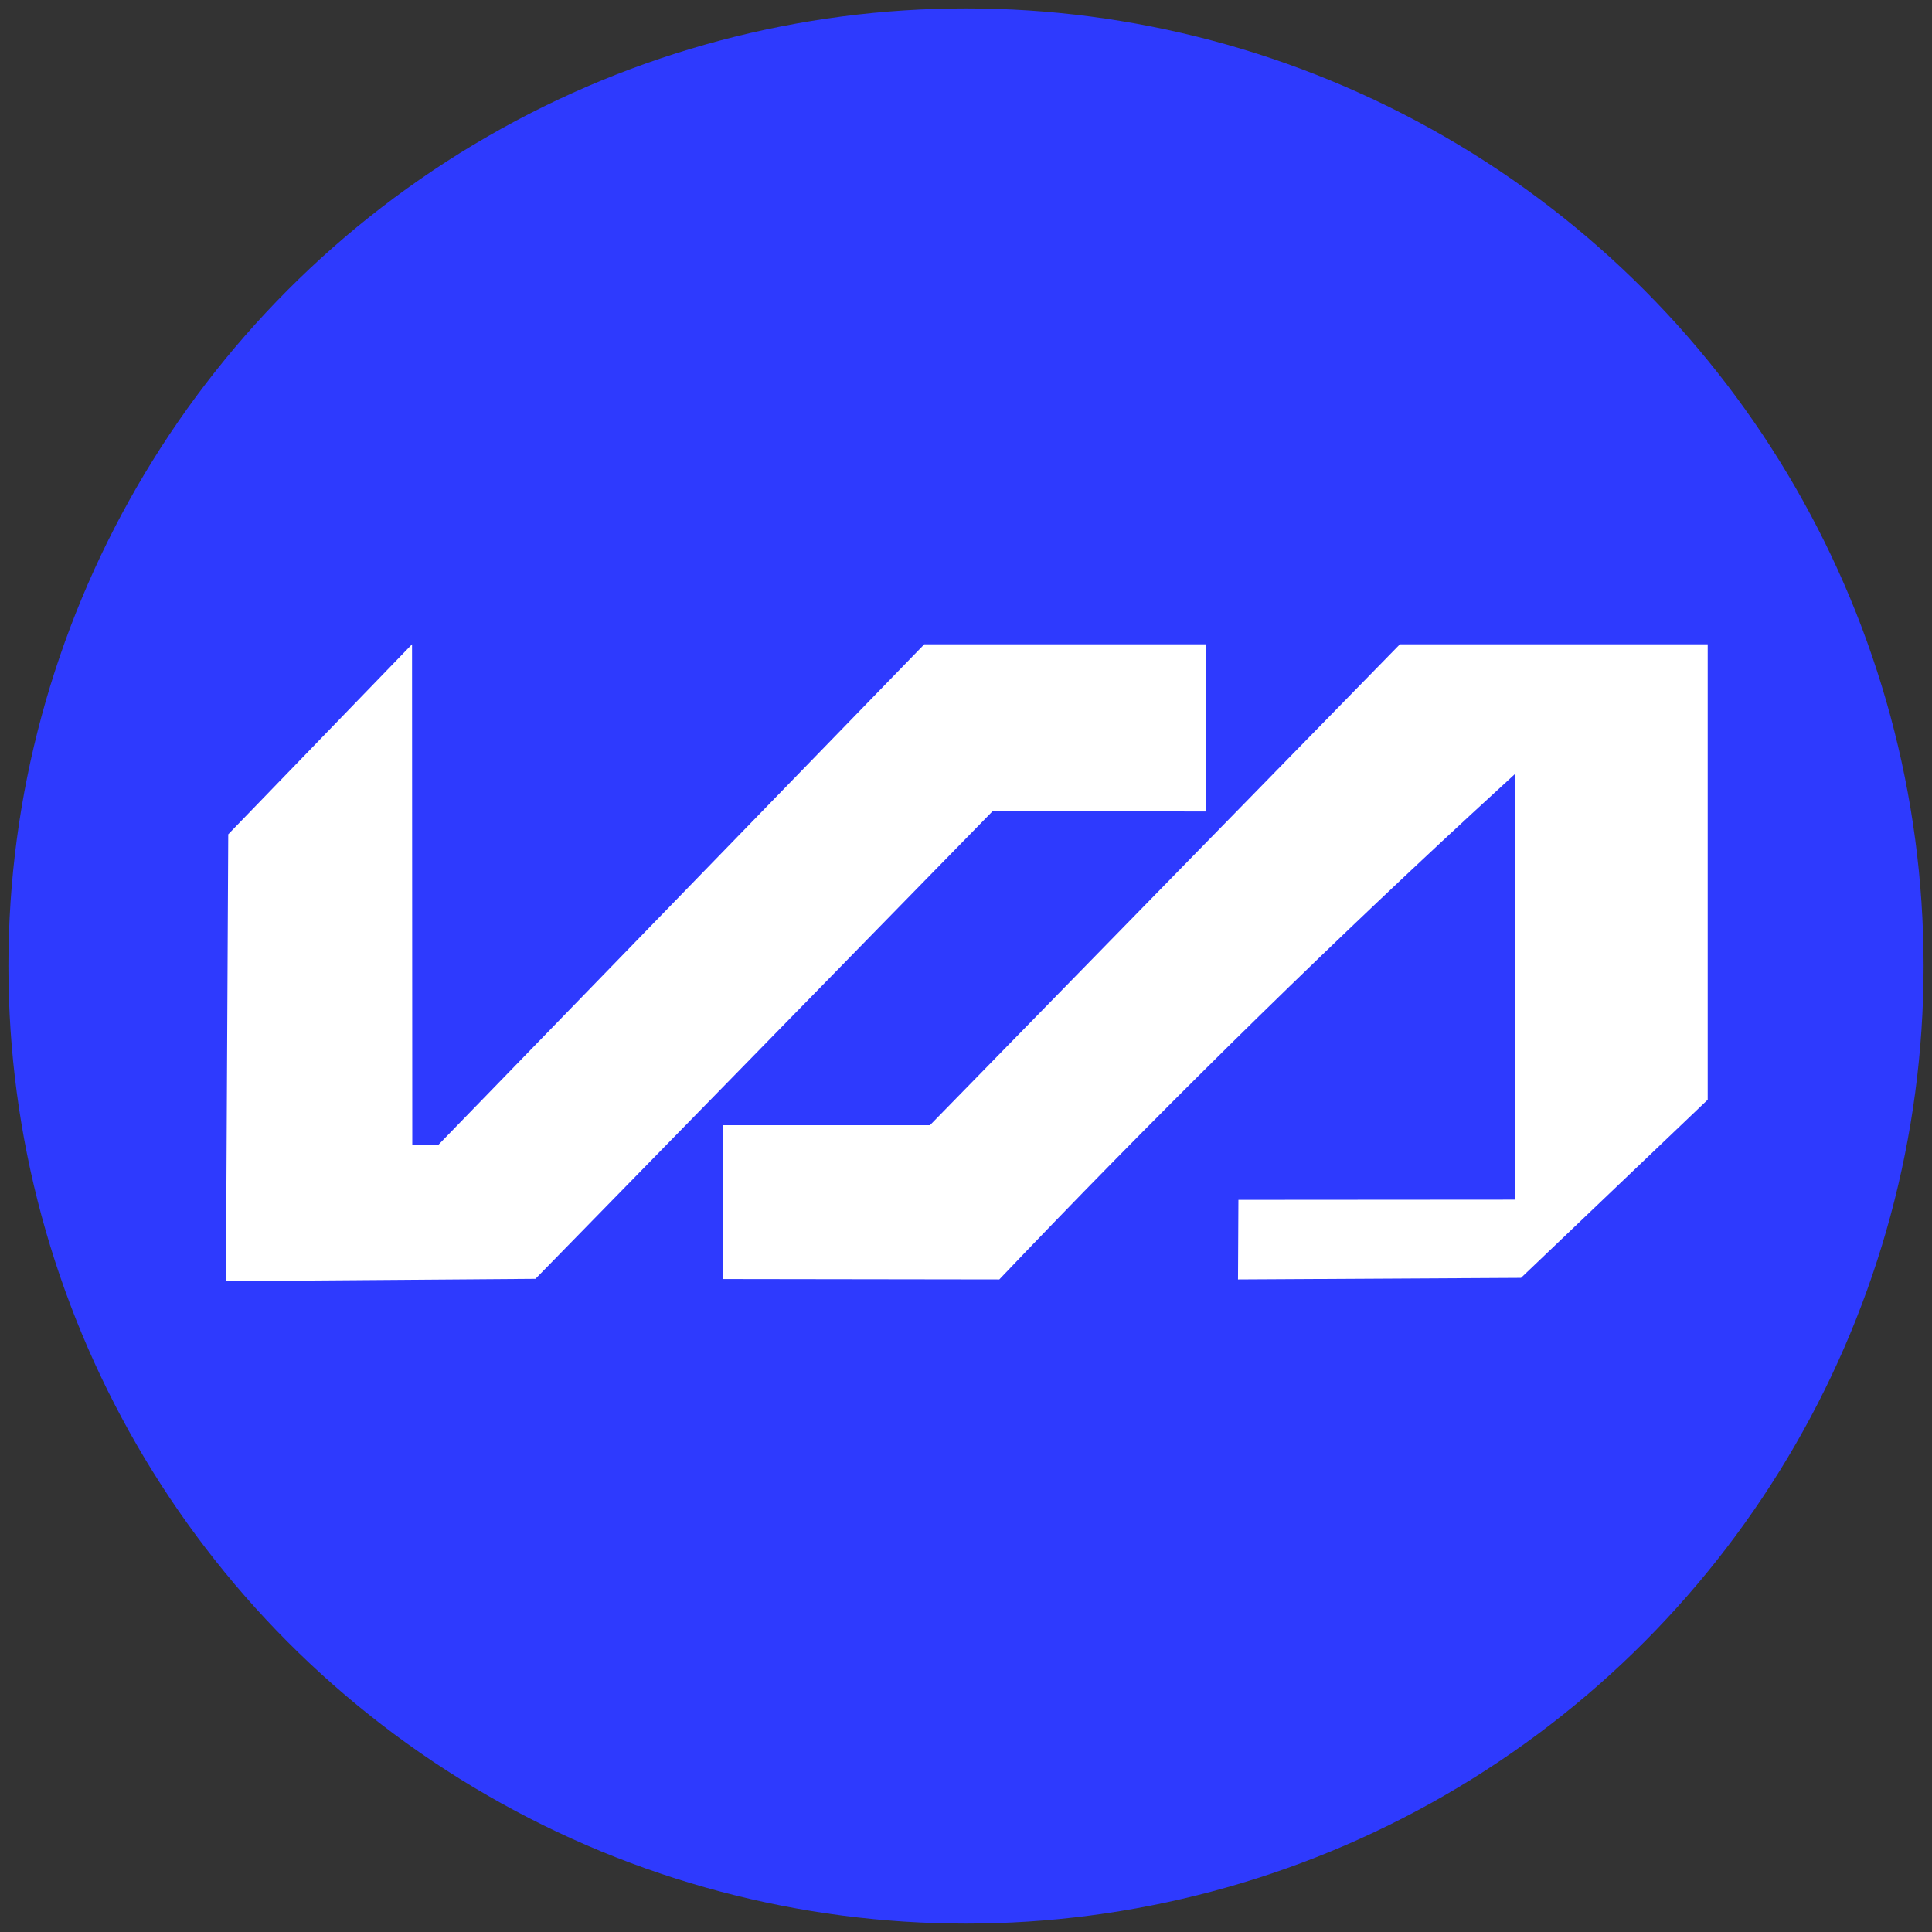
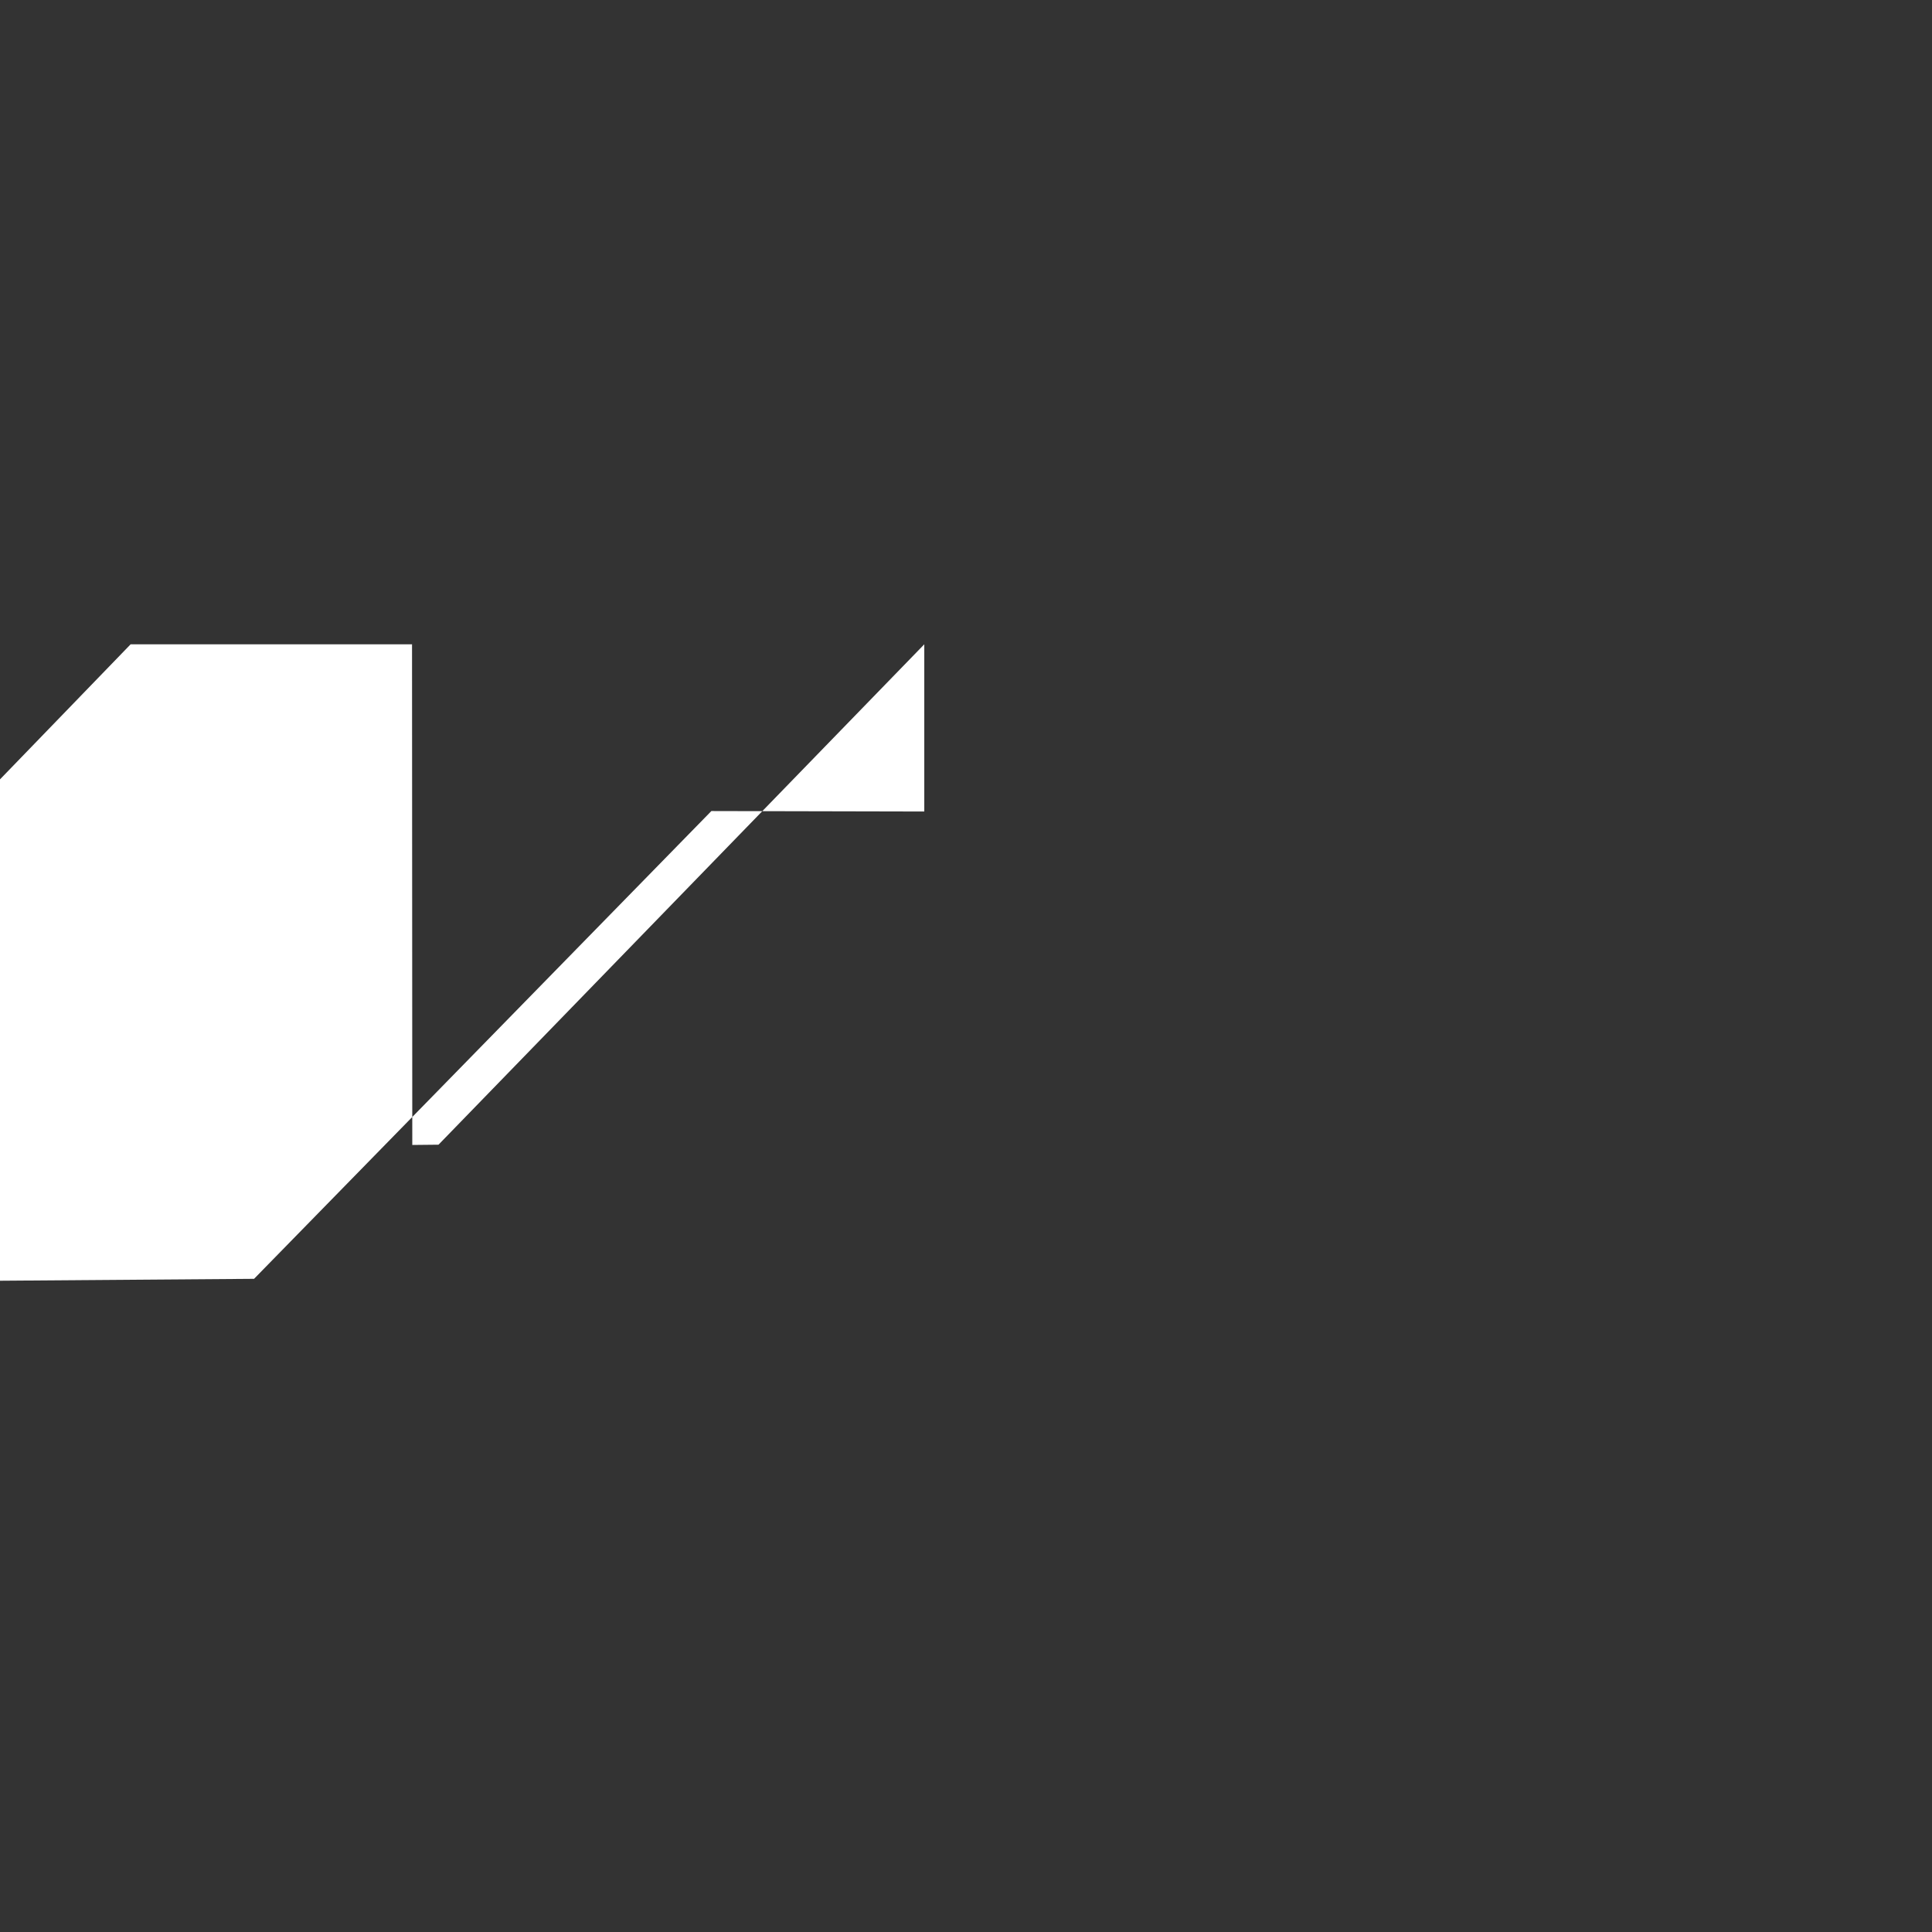
<svg xmlns="http://www.w3.org/2000/svg" id="Layer_1" viewBox="0 0 1080 1080">
  <rect x="0" y="0" width="1080" height="1080" fill="#333333" stroke="none" />
  <defs>
    <style>
      .cls-1 {
        fill: #fff;
      }

      .cls-2 {
        fill: #2e3afe;
      }
    </style>
  </defs>
-   <circle class="cls-2" cx="540" cy="540" r="535.3" />
  <g>
-     <path class="cls-1" d="M782.55,360.16h172.07v254.59c-34.79,33.19-69.58,66.39-104.37,99.58-52.73.29-105.47.59-158.2.88l.23-44.48c51.57-.04,103.14-.07,154.72-.11,0-79.36.01-158.71.02-238.07-8.03,7.34-16.06,14.72-24.08,22.14-92.72,85.74-180.74,172.73-264.32,260.52-51.52-.07-103.05-.15-154.57-.22,0-28.66,0-57.33,0-85.99h115.78c87.57-89.61,175.15-179.22,262.72-268.83Z" />
-     <path class="cls-1" d="M230.33,360.16c.05,93.29.09,186.59.14,279.88,4.89-.05,9.77-.1,14.66-.15,90.52-93.24,181.03-186.48,271.55-279.72h157.3v93.47c-39.67-.09-79.35-.17-119.02-.26-85.21,87.16-170.42,174.33-255.64,261.49-57.68.43-115.35.87-173.03,1.3.43-83.26.87-166.52,1.3-249.78,34.24-35.41,68.49-70.81,102.73-106.22Z" />
+     <path class="cls-1" d="M230.33,360.16c.05,93.29.09,186.59.14,279.88,4.89-.05,9.77-.1,14.66-.15,90.52-93.24,181.03-186.48,271.55-279.72v93.47c-39.67-.09-79.35-.17-119.02-.26-85.21,87.16-170.42,174.33-255.64,261.49-57.68.43-115.35.87-173.03,1.3.43-83.26.87-166.52,1.3-249.78,34.24-35.41,68.49-70.81,102.73-106.22Z" />
  </g>
</svg>